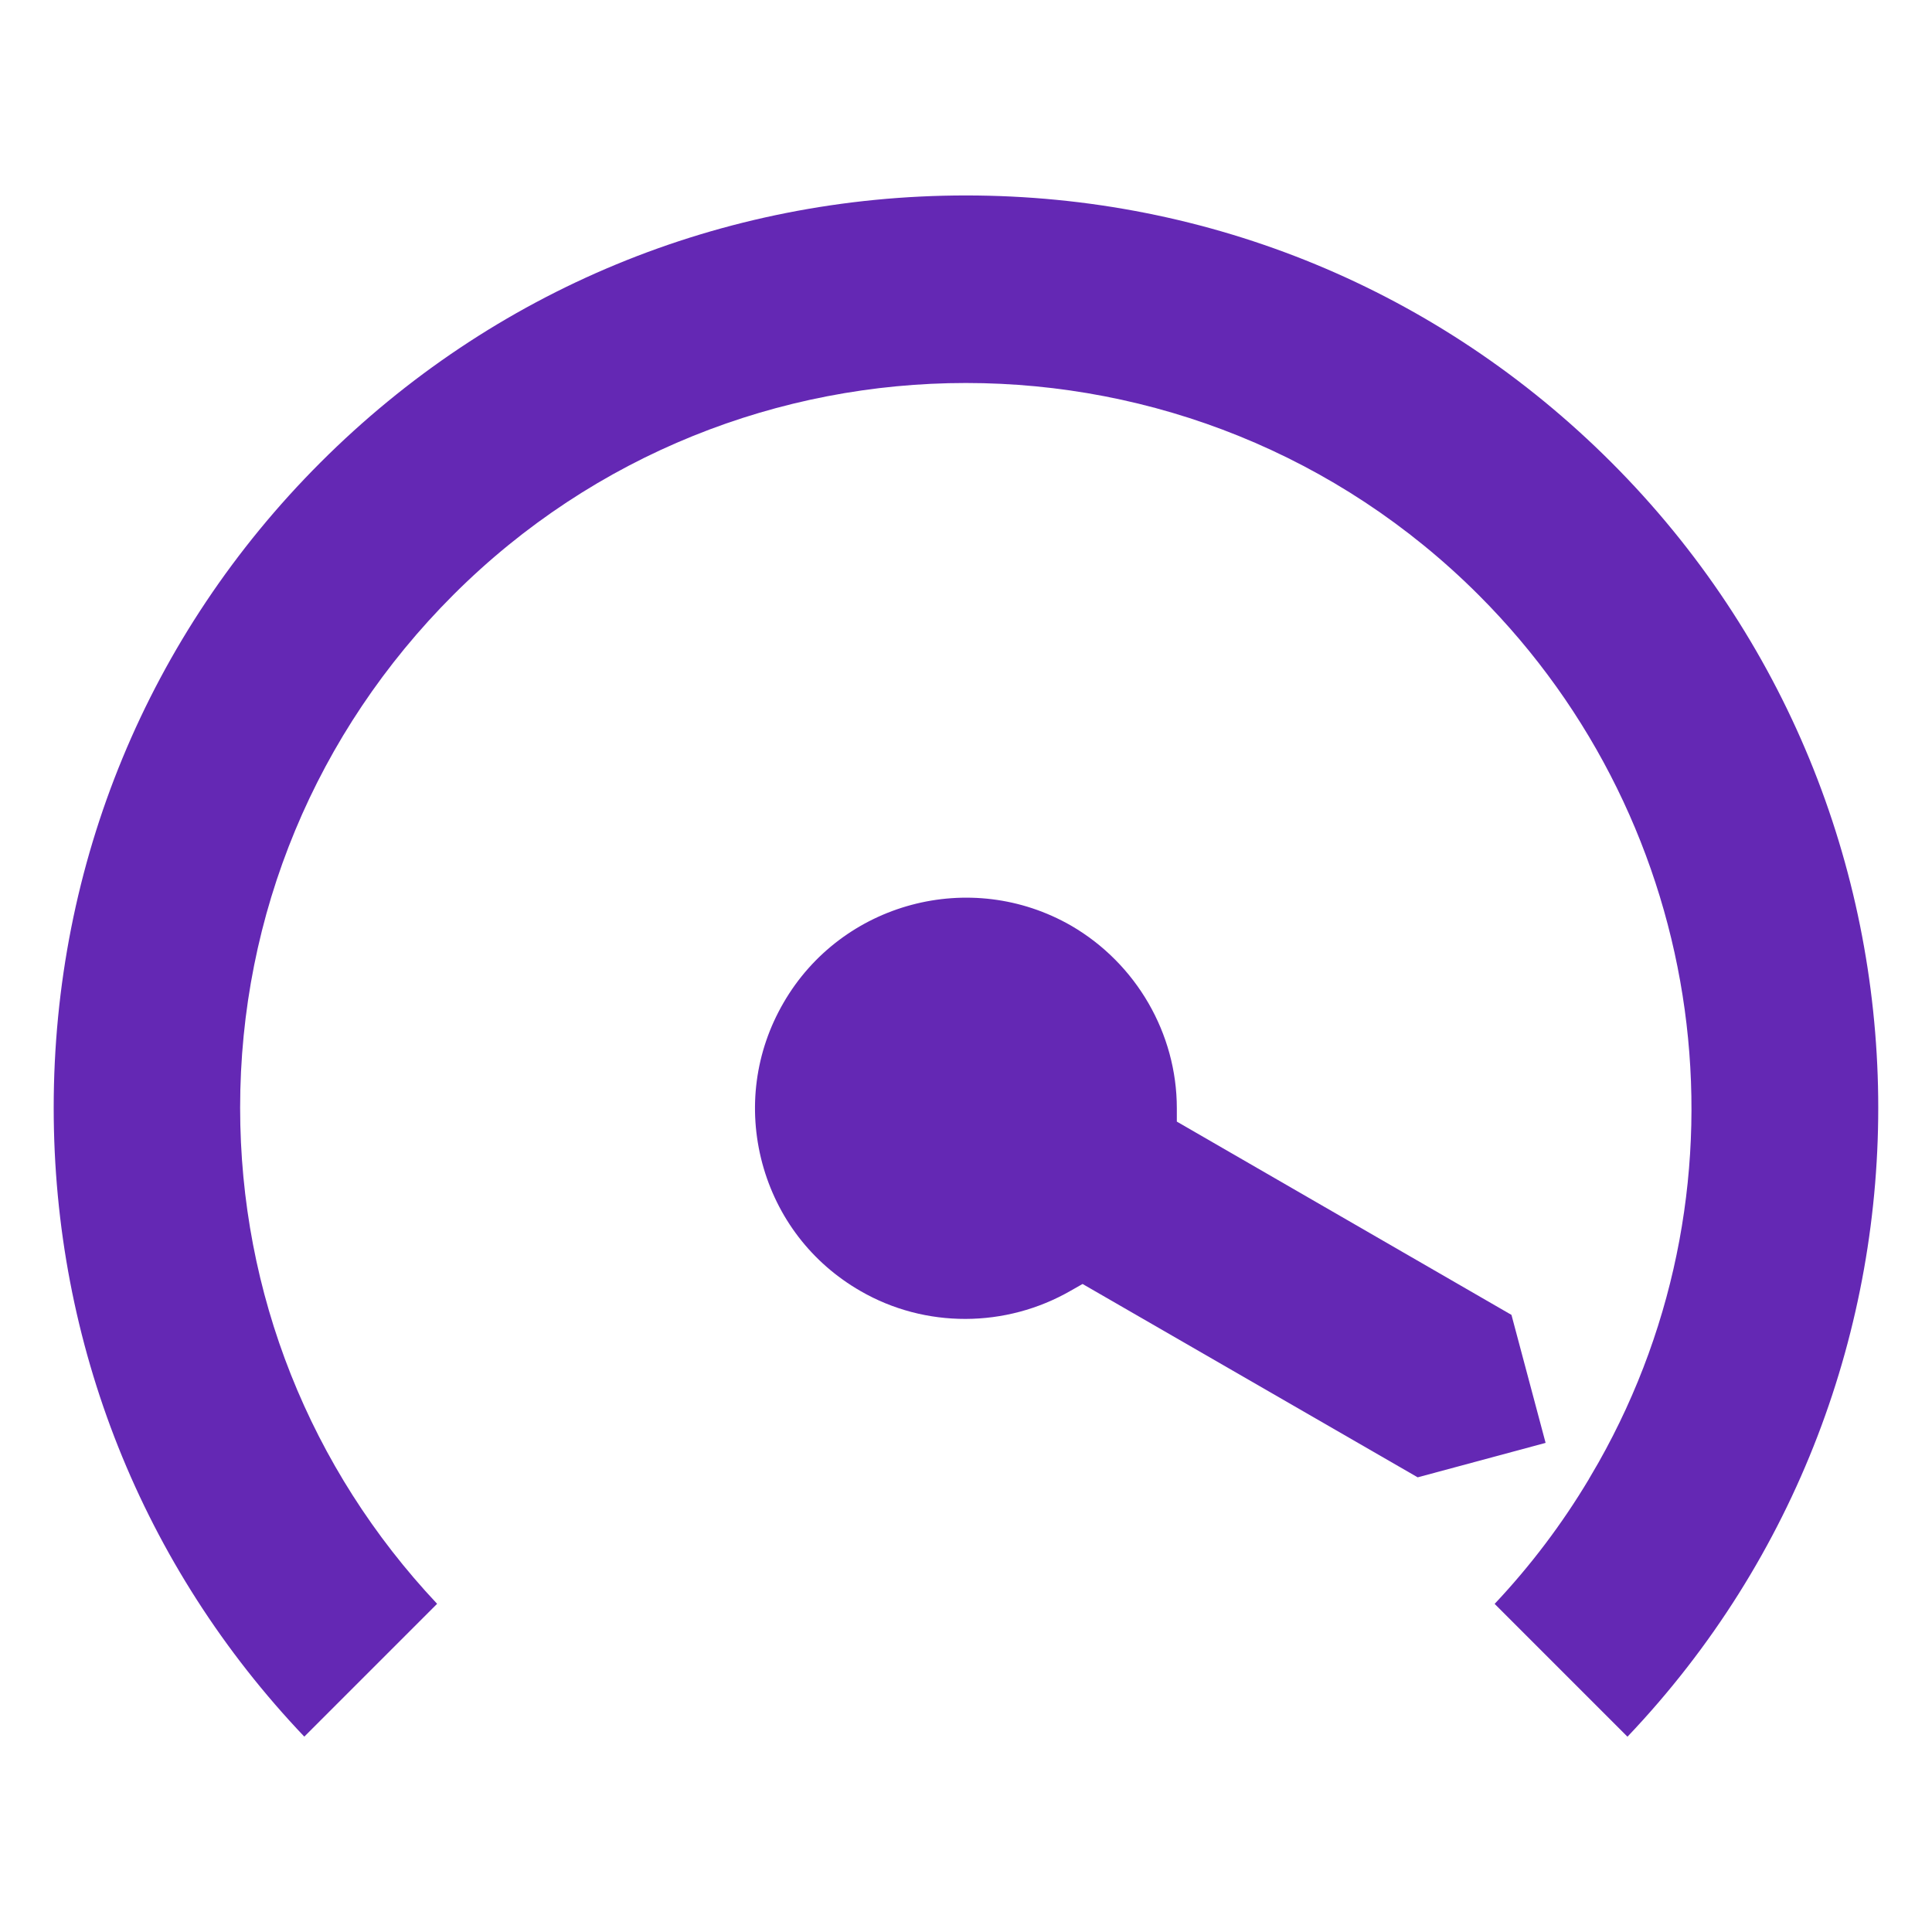
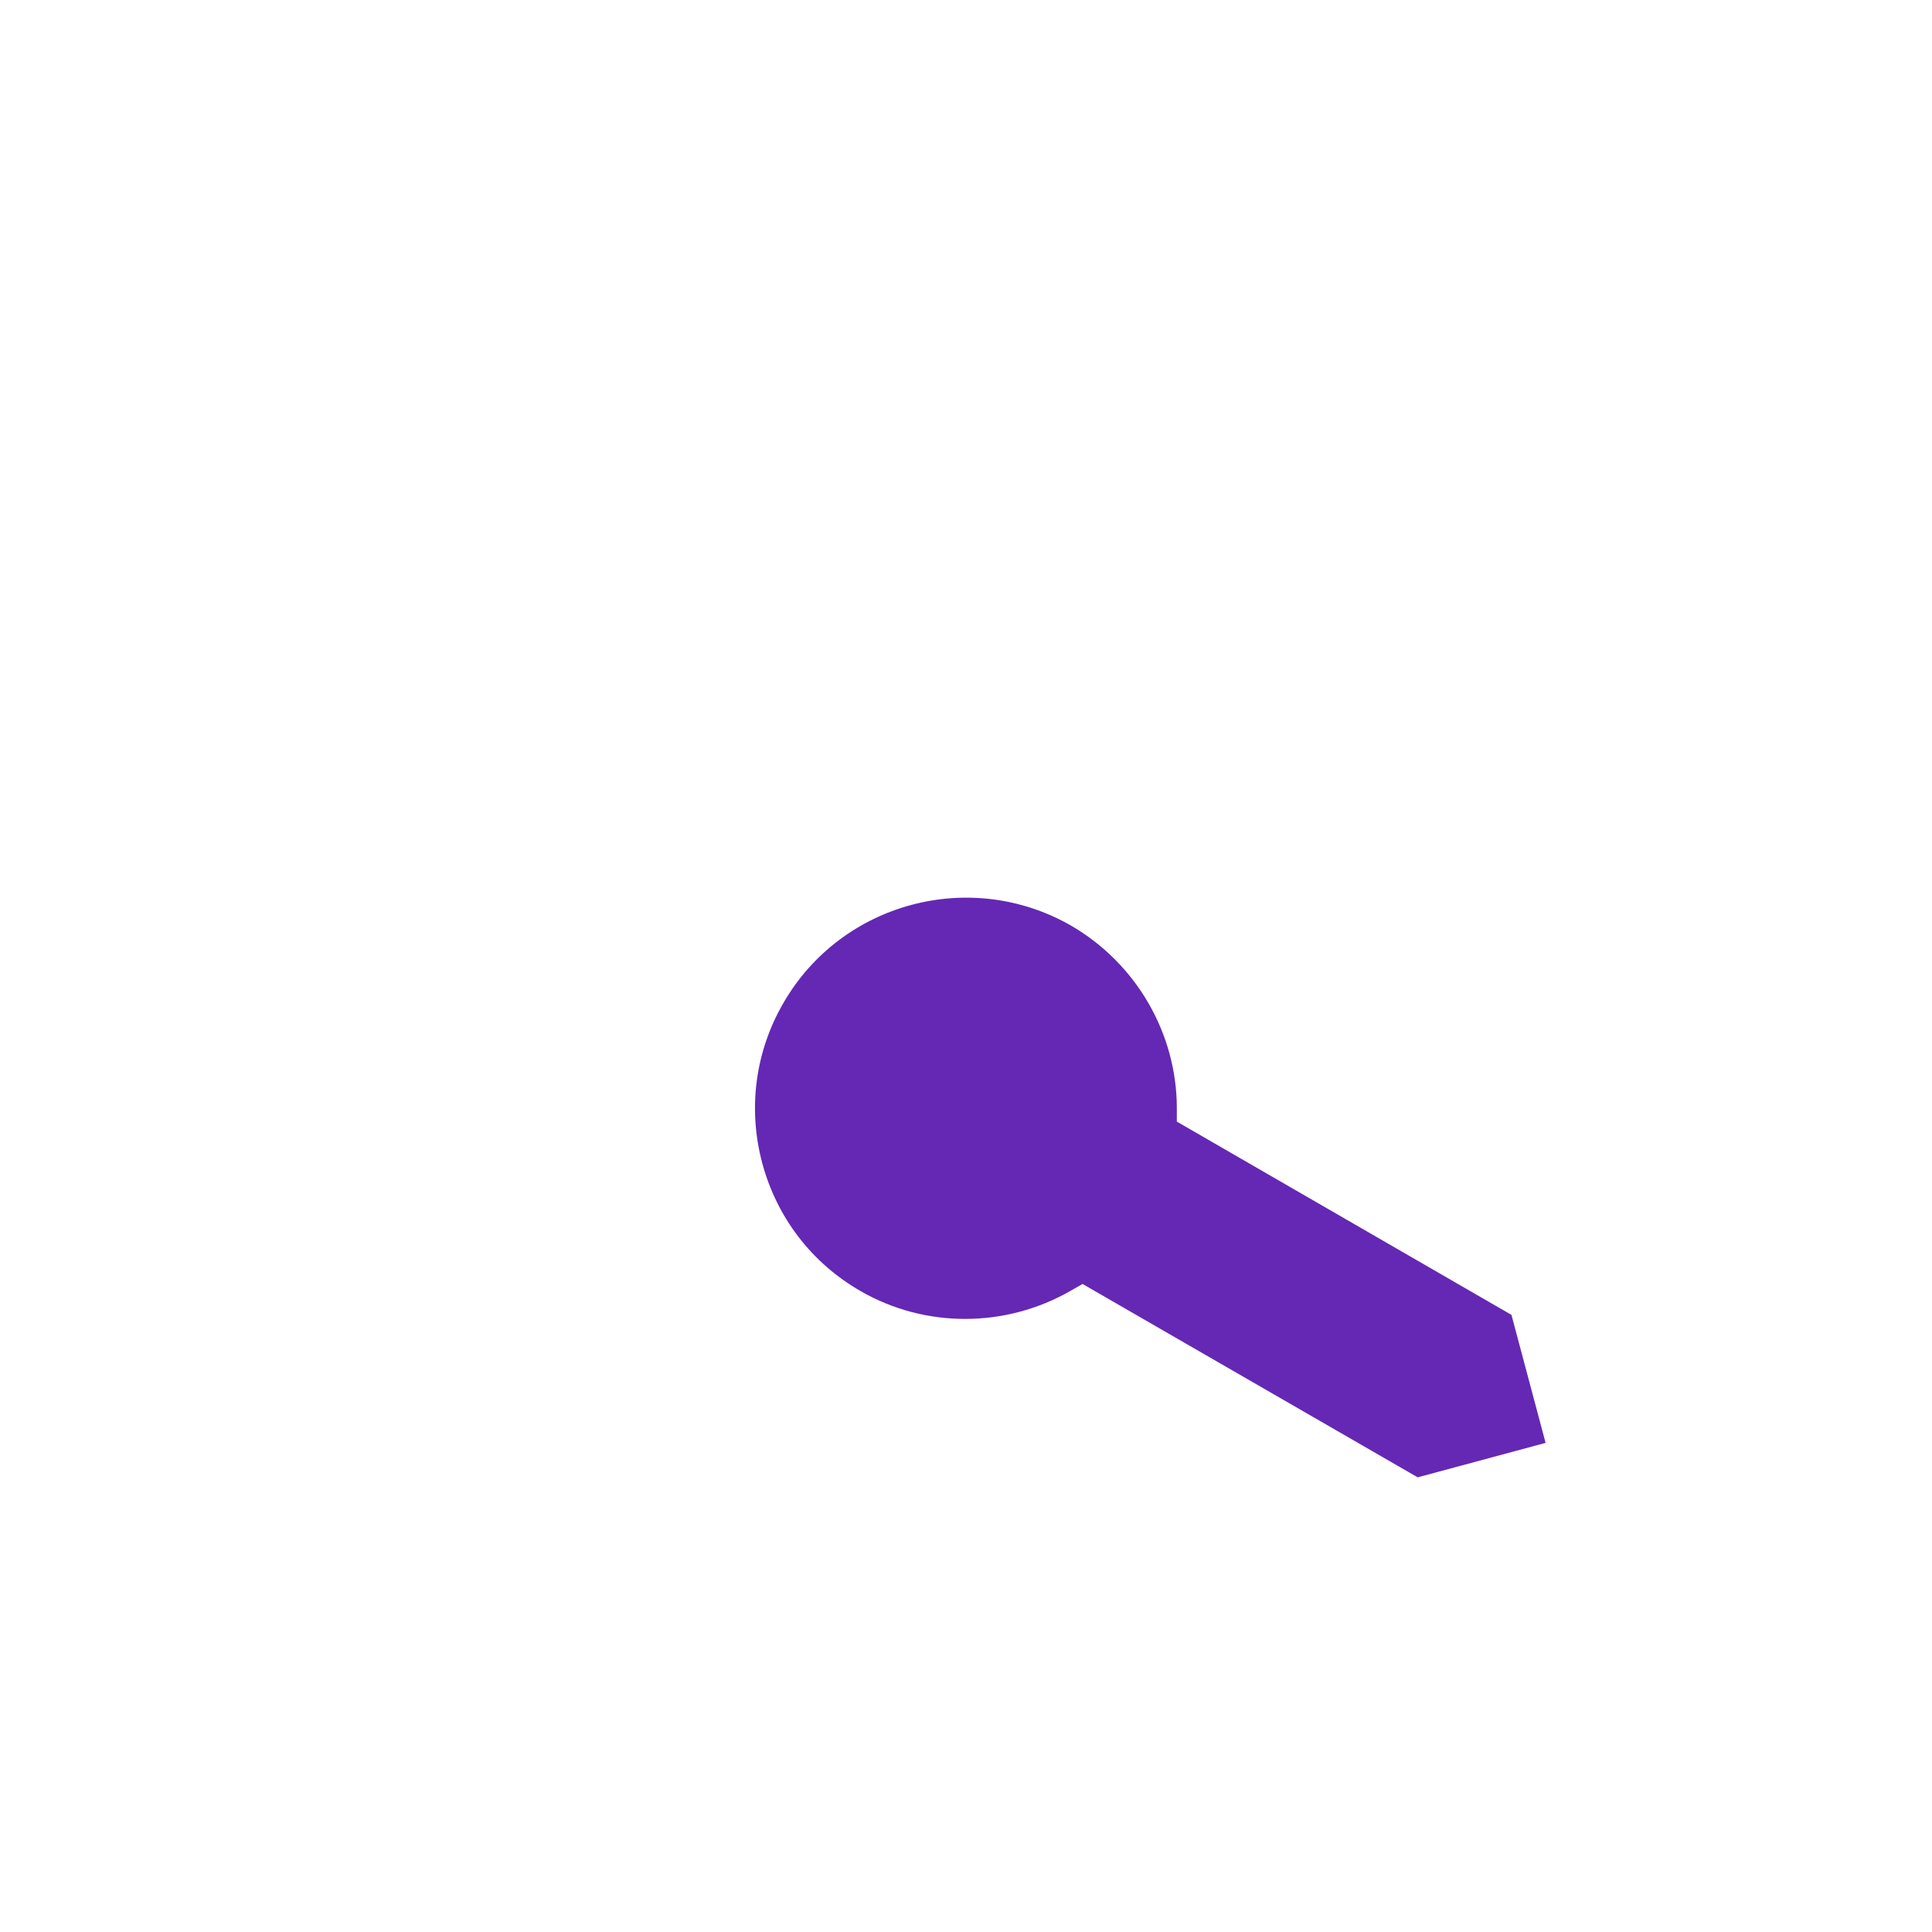
<svg xmlns="http://www.w3.org/2000/svg" id="Ebene_1" version="1.1" viewBox="0 0 24 24">
  <defs>
    <style>
      .st0 {
        fill: #6428b4;
      }
    </style>
  </defs>
-   <path class="st0" d="M19.738,18.374c-.331.554-.723,1.074-1.171,1.55l1.65,1.65c4.219-4.436,4.153-11.477-.2-15.83-2.139-2.139-4.987-3.316-8.018-3.316s-5.879,1.178-8.018,3.317S.667,10.728.667,13.761c0,2.937,1.103,5.7,3.113,7.812l1.65-1.65c-1.581-1.681-2.447-3.858-2.447-6.163,0-2.399.94-4.661,2.647-6.369,3.512-3.511,9.225-3.511,12.738,0,2.862,2.862,3.467,7.277,1.49,10.776l-.12.206Z" />
  <path class="st0" d="M14.619,13.933v-.166c0-.928-.503-1.797-1.311-2.267-1.25-.719-2.853-.291-3.575.957-.352.607-.445,1.314-.264,1.992.182.677.615,1.241,1.221,1.589.803.464,1.805.461,2.614-.006l.144-.082,4.163,2.402,1.589-.428-.424-1.59-4.157-2.401Z" />
</svg>